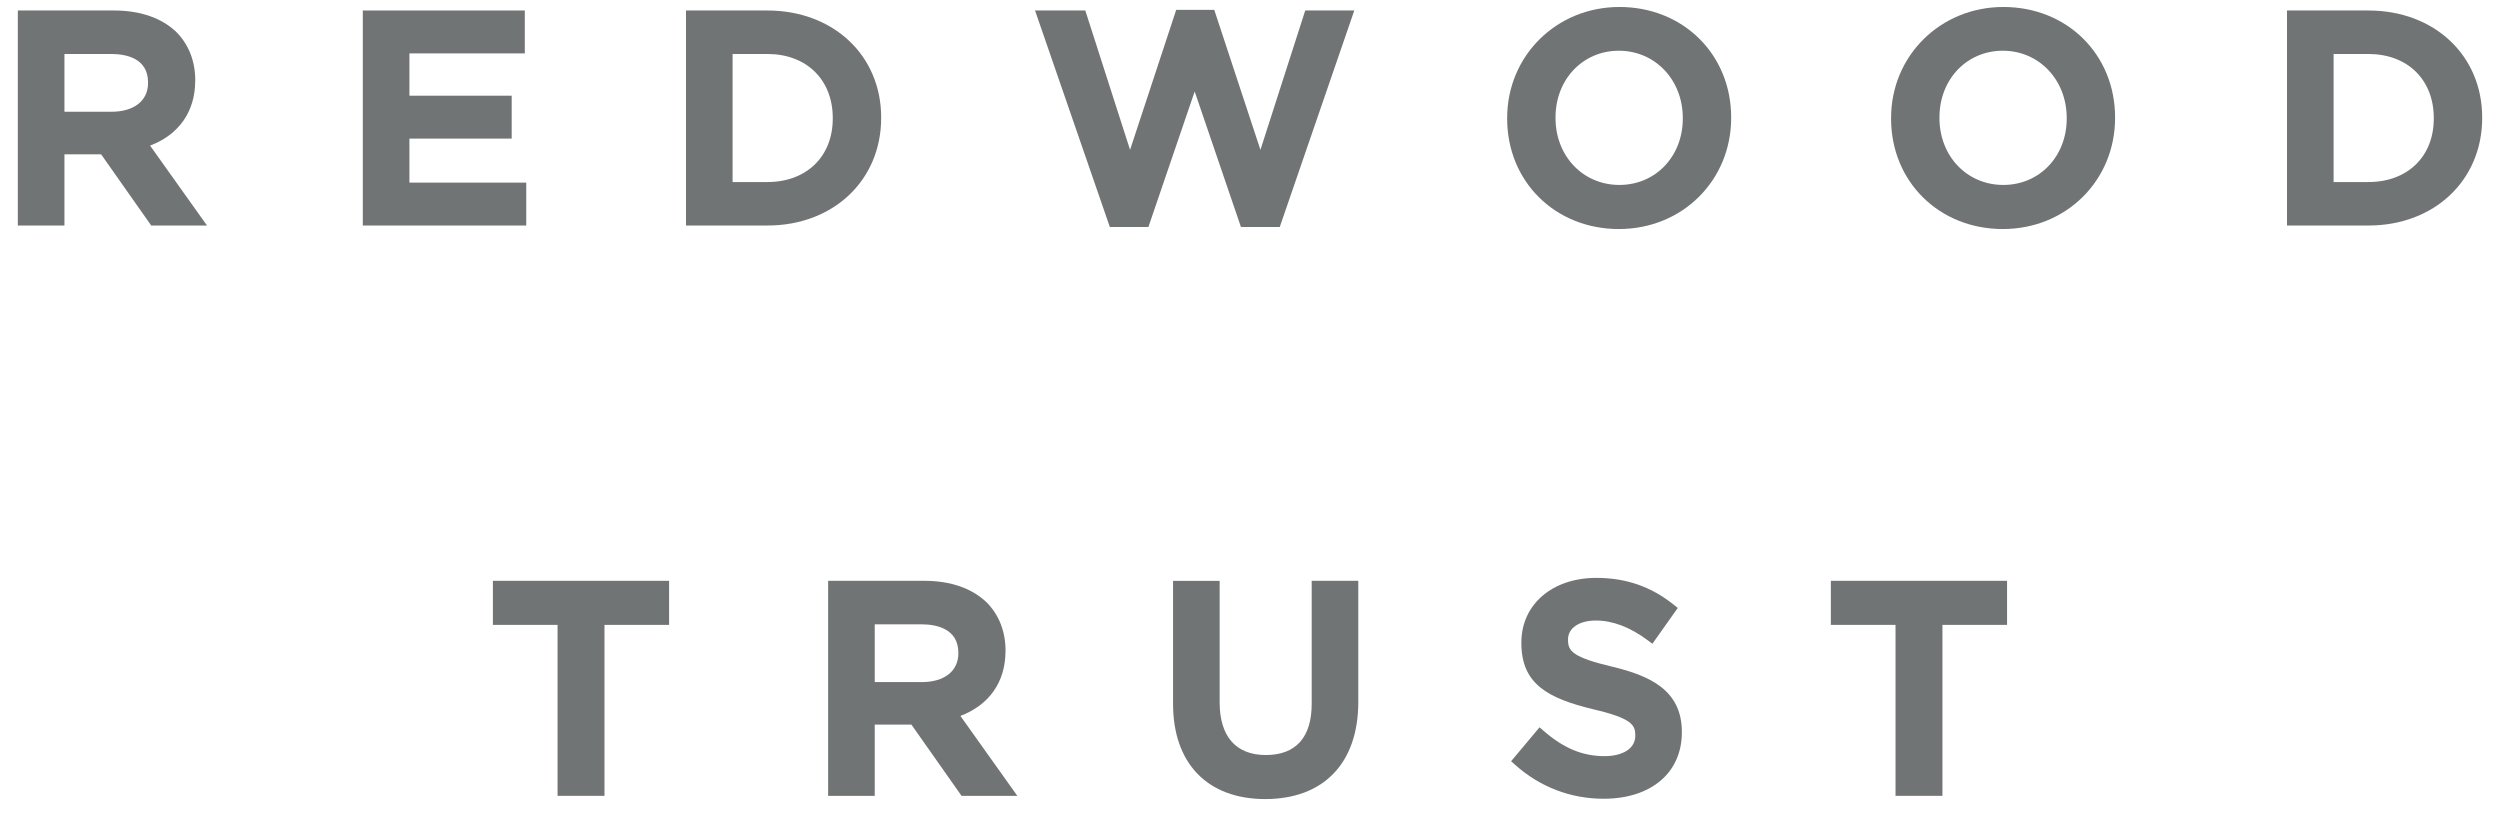
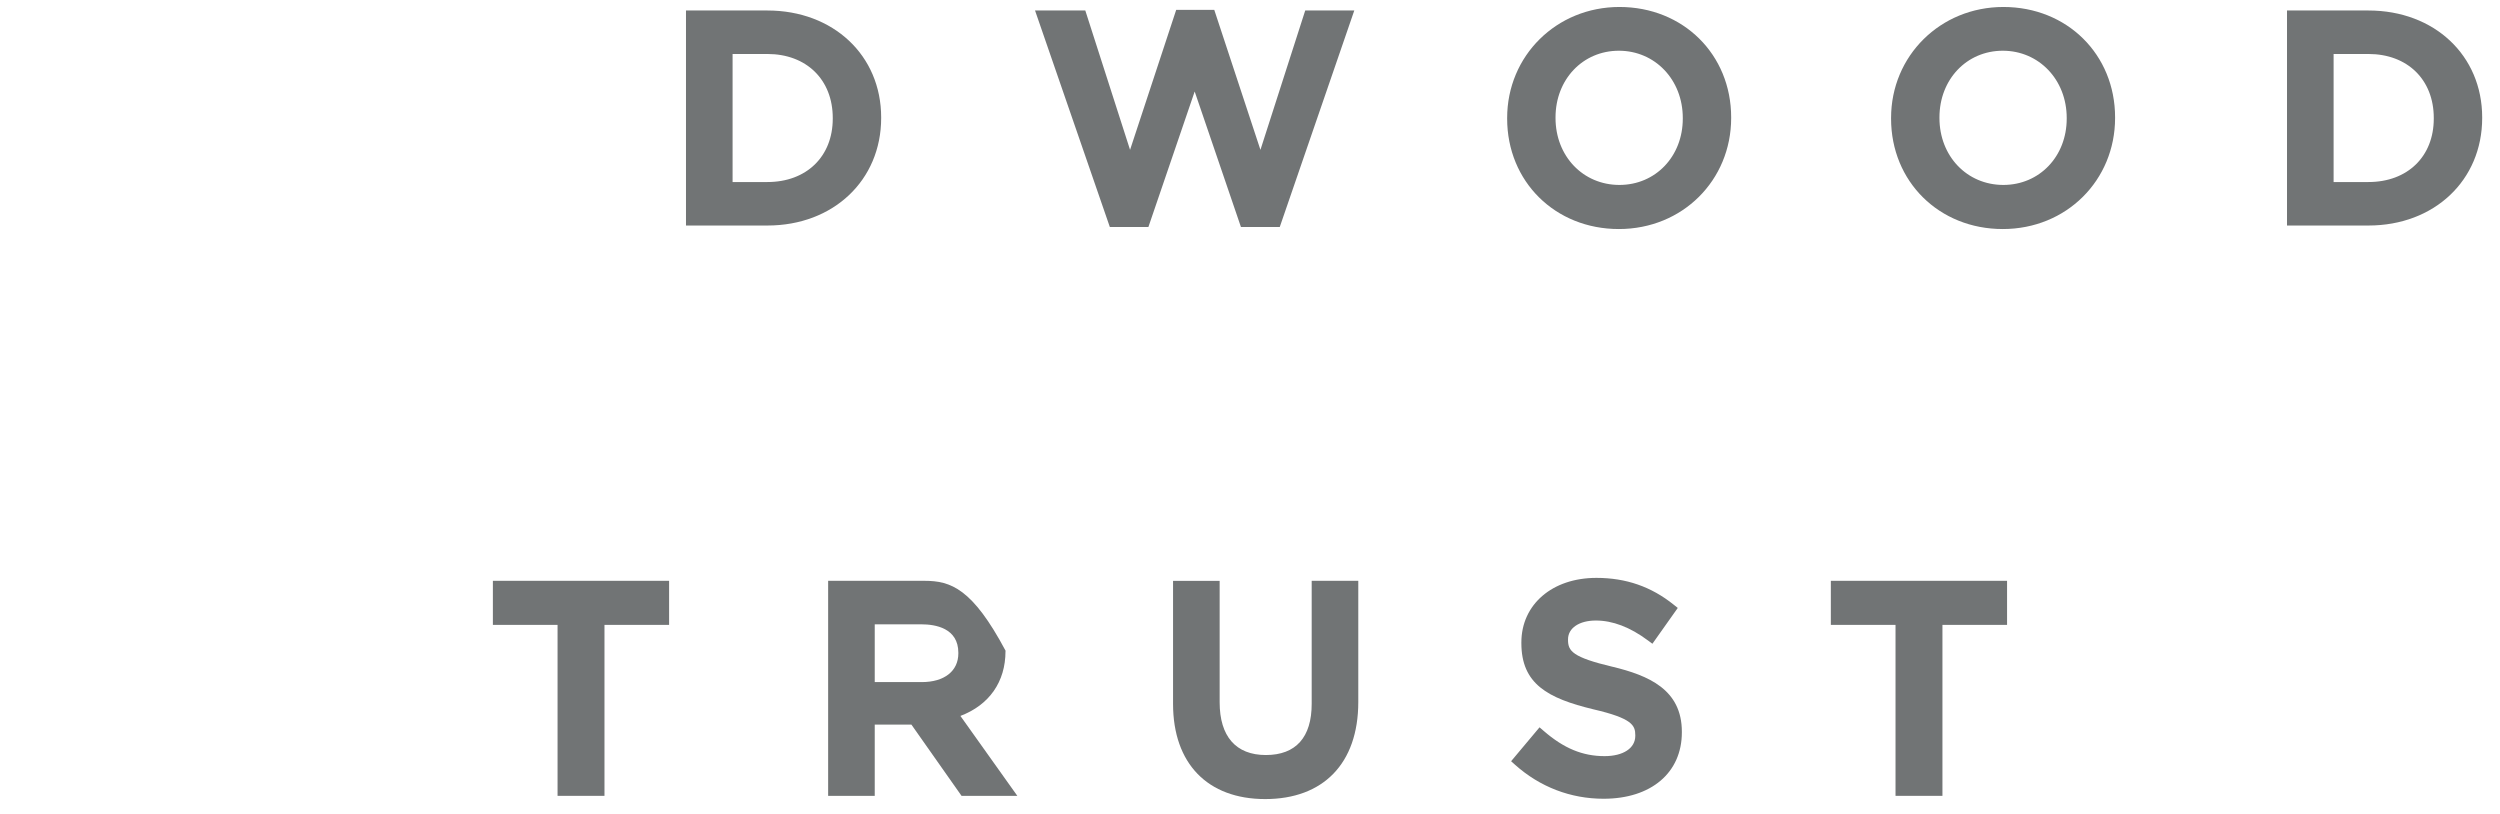
<svg xmlns="http://www.w3.org/2000/svg" width="86" height="28" viewBox="0 0 86 28" fill="none">
  <g clip-path="url(#clip0_936_17091)">
-     <path d="M6.717 2.784V2.764C6.717 2.113 6.498 1.545 6.08 1.115C5.575 0.621 4.829 0.361 3.926 0.361H0.613V7.758H2.217V5.308H3.478L5.202 7.758H7.121L5.163 5.009C6.154 4.634 6.715 3.836 6.715 2.784H6.717ZM2.217 1.857H3.825C4.299 1.857 5.093 1.983 5.093 2.835V2.855C5.093 3.465 4.61 3.844 3.835 3.844H2.217V1.857Z" fill="#717475" />
-     <path d="M18.103 6.282H14.084V4.768H17.602V3.292H14.084V1.837H18.053V0.361H12.48V7.758H18.103V6.282Z" fill="#717475" />
    <path d="M30.312 4.059V4.039C30.312 1.907 28.666 0.361 26.398 0.361H23.598V7.758H26.398C28.666 7.758 30.312 6.202 30.312 4.059ZM26.398 6.262H25.201V1.857H26.398C27.743 1.857 28.647 2.742 28.647 4.059V4.08C28.647 5.385 27.743 6.262 26.398 6.262Z" fill="#717475" />
    <path d="M43.359 5.155L41.771 0.34H40.461L38.874 5.155L37.334 0.36H35.605L38.178 7.808H39.505L41.097 3.148L42.688 7.808H44.024L46.588 0.36H44.9L43.359 5.155Z" fill="#717475" />
    <path d="M55.709 0.24C53.544 0.24 51.846 1.918 51.846 4.059V4.08C51.846 6.245 53.497 7.879 55.689 7.879C57.88 7.879 59.552 6.2 59.552 4.059V4.039C59.552 1.873 57.901 0.24 55.709 0.24ZM55.709 6.362C54.455 6.362 53.51 5.371 53.51 4.059V4.039C53.51 2.732 54.447 1.745 55.689 1.745C56.93 1.745 57.888 2.74 57.888 4.059V4.08C57.888 5.381 56.951 6.362 55.707 6.362H55.709Z" fill="#717475" />
    <path d="M68.916 0.24C66.751 0.24 65.053 1.918 65.053 4.059V4.08C65.053 6.245 66.704 7.879 68.896 7.879C71.088 7.879 72.759 6.2 72.759 4.059V4.039C72.759 1.873 71.108 0.24 68.916 0.24ZM68.916 6.362C67.662 6.362 66.717 5.371 66.717 4.059V4.039C66.717 2.732 67.654 1.745 68.896 1.745C70.137 1.745 71.095 2.74 71.095 4.059V4.08C71.095 5.381 70.158 6.362 68.914 6.362H68.916Z" fill="#717475" />
    <path d="M81.473 0.361H78.673V7.758H81.473C83.741 7.758 85.387 6.202 85.387 4.059V4.039C85.387 1.907 83.741 0.361 81.473 0.361ZM81.473 6.262H80.276V1.857H81.473C82.819 1.857 83.722 2.742 83.722 4.059V4.08C83.722 5.385 82.819 6.262 81.473 6.262Z" fill="#717475" />
    <path d="M16.955 21.496H19.18V27.377H20.794V21.496H23.017V19.98H16.955V21.496Z" fill="#717475" />
-     <path d="M34.591 22.405V22.384C34.591 21.734 34.372 21.165 33.955 20.736C33.45 20.242 32.706 19.98 31.8 19.98H28.488V27.377H30.091V24.927H31.353L33.077 27.377H34.996L33.038 24.628C34.029 24.252 34.589 23.455 34.589 22.403L34.591 22.405ZM30.091 21.477H31.7C32.173 21.477 32.967 21.604 32.967 22.455V22.476C32.967 23.085 32.485 23.464 31.709 23.464H30.091V21.477Z" fill="#717475" />
+     <path d="M34.591 22.405V22.384C33.45 20.242 32.706 19.98 31.8 19.98H28.488V27.377H30.091V24.927H31.353L33.077 27.377H34.996L33.038 24.628C34.029 24.252 34.589 23.455 34.589 22.403L34.591 22.405ZM30.091 21.477H31.7C32.173 21.477 32.967 21.604 32.967 22.455V22.476C32.967 23.085 32.485 23.464 31.709 23.464H30.091V21.477Z" fill="#717475" />
    <path d="M45.122 24.212C45.122 25.364 44.577 25.973 43.545 25.973C42.513 25.973 41.956 25.33 41.956 24.161V19.981H40.353V24.212C40.353 26.263 41.539 27.488 43.524 27.488C45.51 27.488 46.725 26.273 46.725 24.15V19.98H45.122V24.21V24.212Z" fill="#717475" />
    <path d="M55.471 22.937C54.092 22.61 53.94 22.394 53.94 22.013V21.993C53.94 21.606 54.324 21.346 54.898 21.346C55.471 21.346 56.072 21.571 56.69 22.032L56.843 22.145L57.715 20.913L57.577 20.803C56.803 20.18 55.933 19.879 54.916 19.879C53.397 19.879 52.335 20.794 52.335 22.102V22.123C52.335 23.528 53.242 24.022 54.814 24.401C56.154 24.712 56.254 24.955 56.254 25.294V25.314C56.254 25.738 55.839 26.011 55.197 26.011C54.441 26.011 53.795 25.743 53.103 25.143L52.96 25.02L51.982 26.186L52.116 26.306C52.973 27.072 54.027 27.477 55.165 27.477C56.8 27.477 57.856 26.581 57.856 25.193V25.173C57.856 23.717 56.709 23.236 55.467 22.935L55.471 22.937Z" fill="#717475" />
    <path d="M62.981 21.496H65.206V27.377H66.82V21.496H69.043V19.98H62.981V21.496Z" fill="#717475" />
  </g>
  <defs>
    <clipPath id="clip0_936_17091">
      <rect width="84.774" height="27.249" fill="white" transform="translate(0.613 0.24)" />
    </clipPath>
  </defs>
</svg>